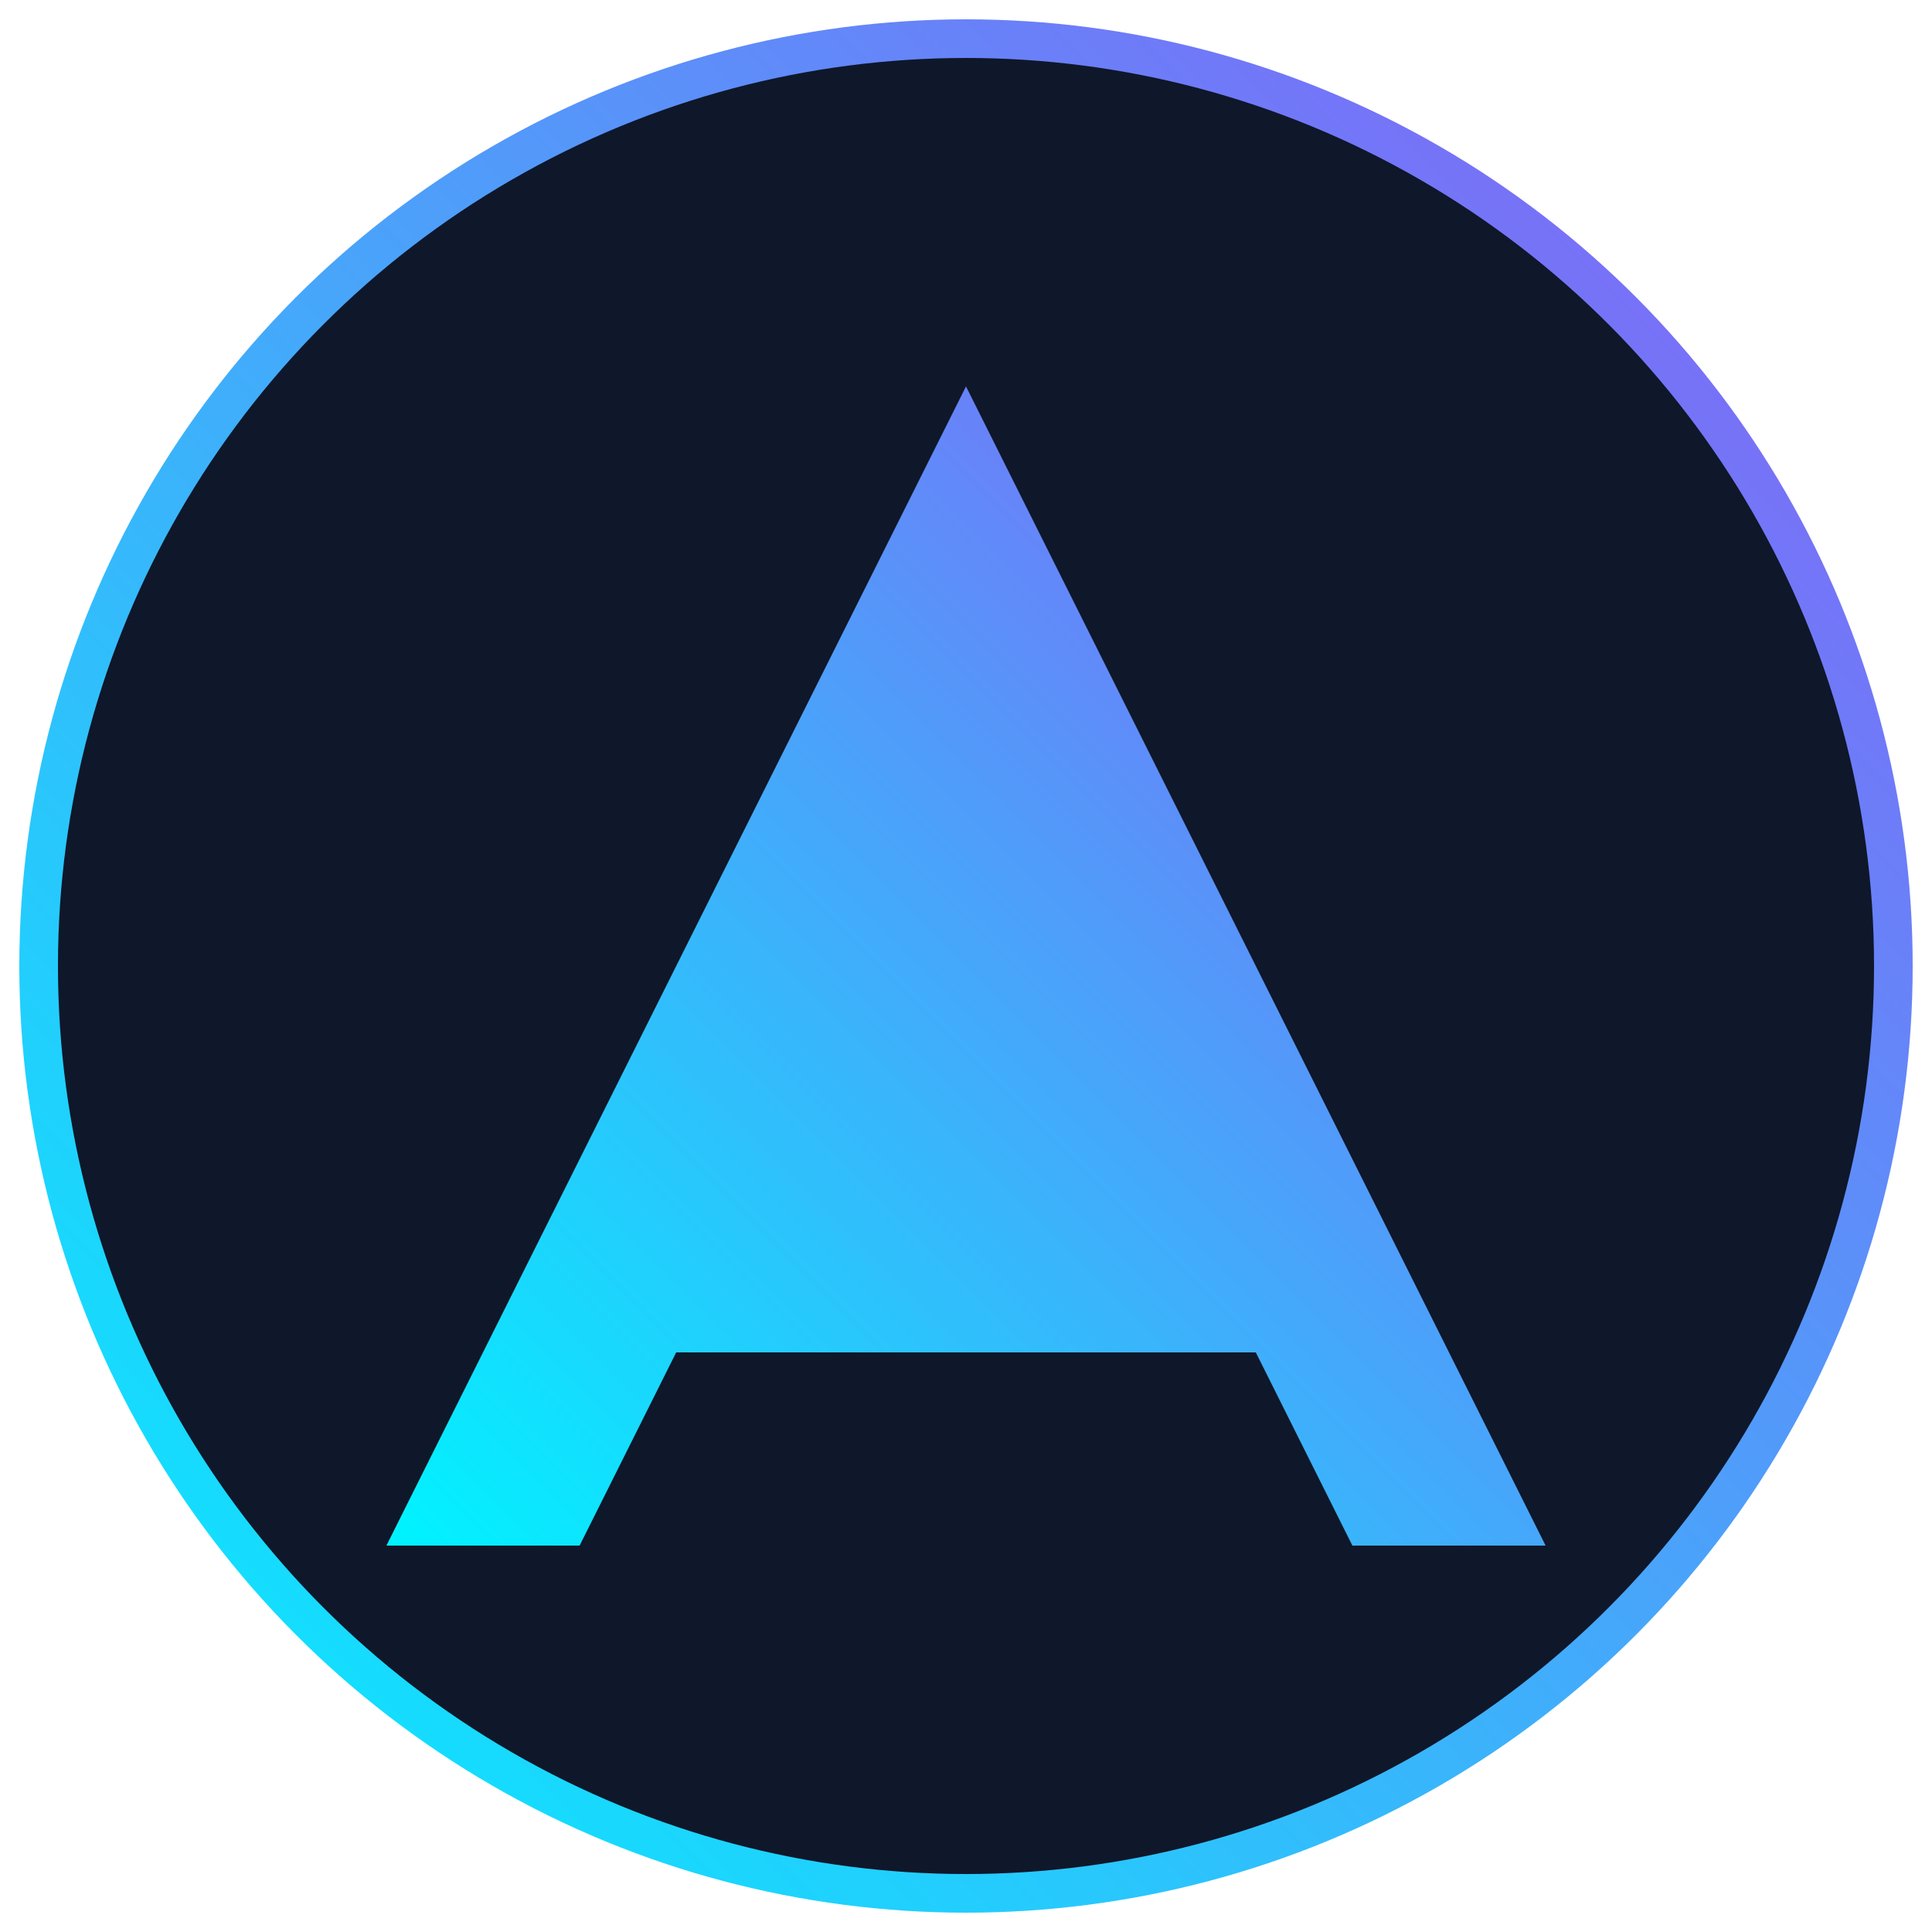
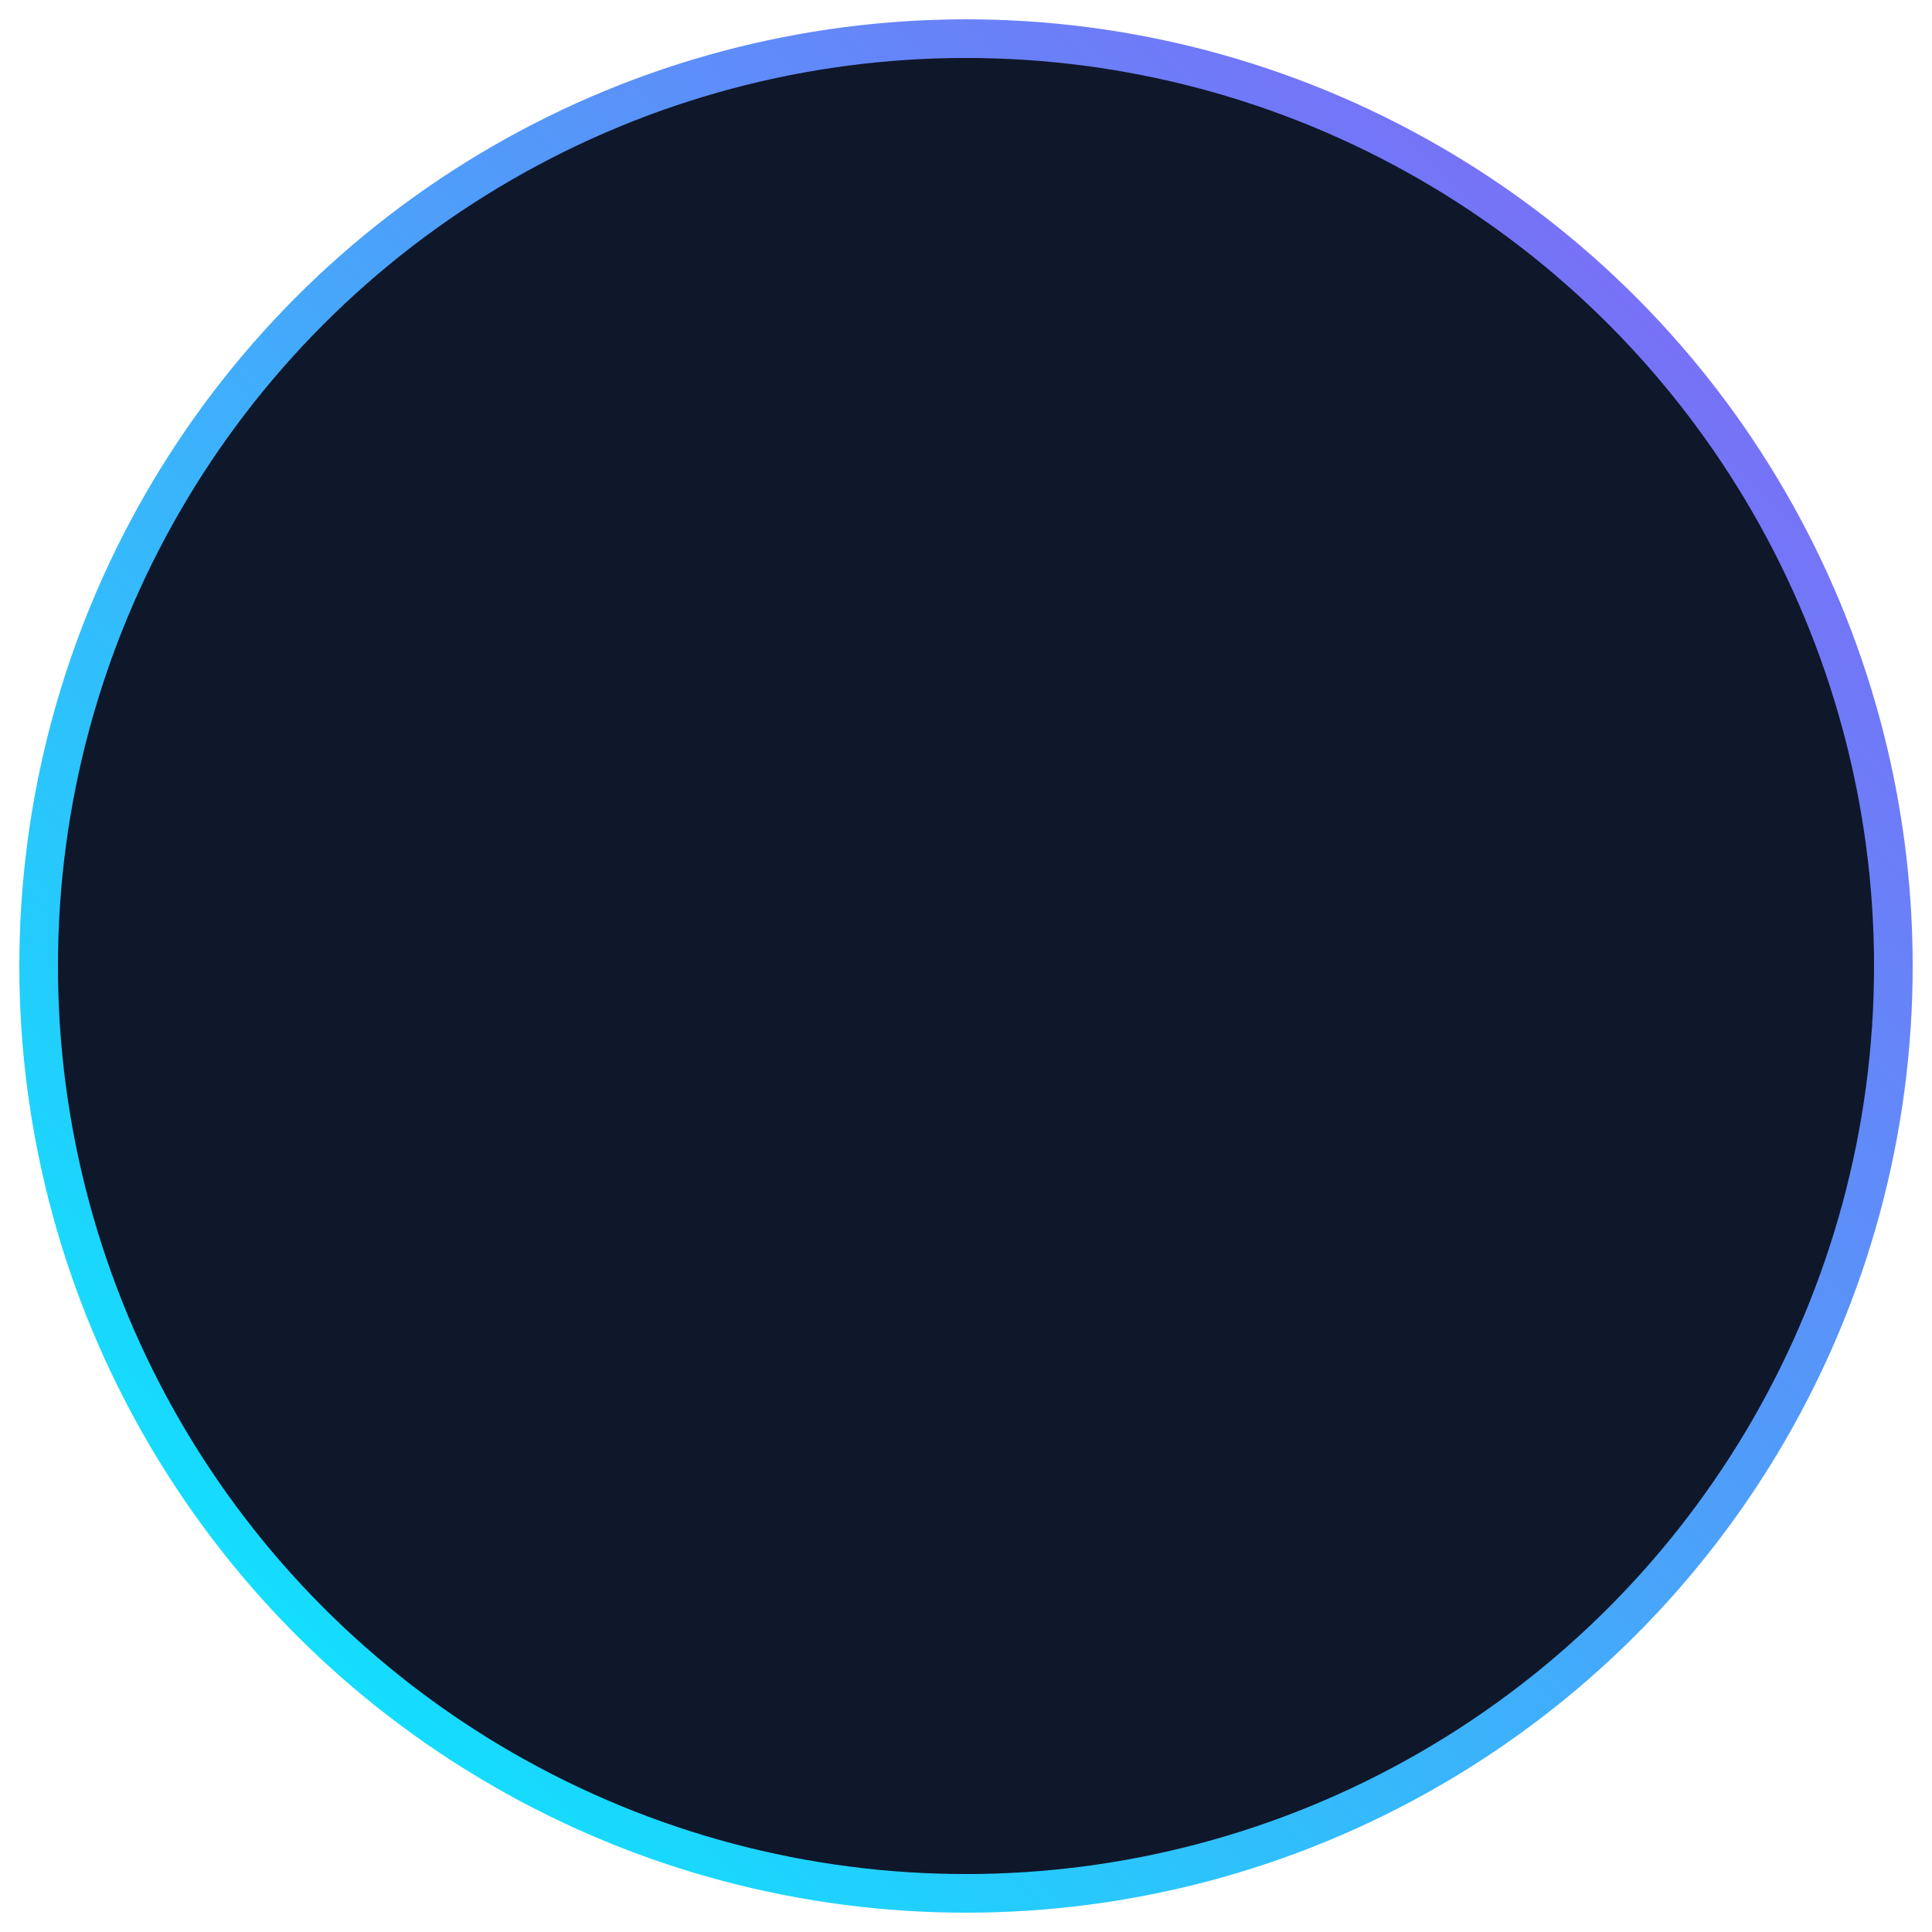
<svg xmlns="http://www.w3.org/2000/svg" viewBox="0 0 100 100" fill="none">
  <defs>
    <linearGradient id="neonGradient" x1="0%" y1="100%" x2="100%" y2="0%">
      <stop offset="0%" style="stop-color:#00f3ff;stop-opacity:1" />
      <stop offset="100%" style="stop-color:#8b5cf6;stop-opacity:1" />
    </linearGradient>
    <filter id="glow" x="-50%" y="-50%" width="200%" height="200%">
      <feGaussianBlur stdDeviation="4" result="coloredBlur" />
      <feMerge>
        <feMergeNode in="coloredBlur" />
        <feMergeNode in="SourceGraphic" />
      </feMerge>
    </filter>
  </defs>
  <circle cx="50" cy="50" r="48" fill="#0f172a" stroke="url(#neonGradient)" stroke-width="2" />
-   <path d="M50 20 L80 80 L70 80 L65 70 L35 70 L30 80 L20 80 Z M50 35 L60 60 L40 60 Z" fill="url(#neonGradient)" filter="url(#glow)" />
</svg>